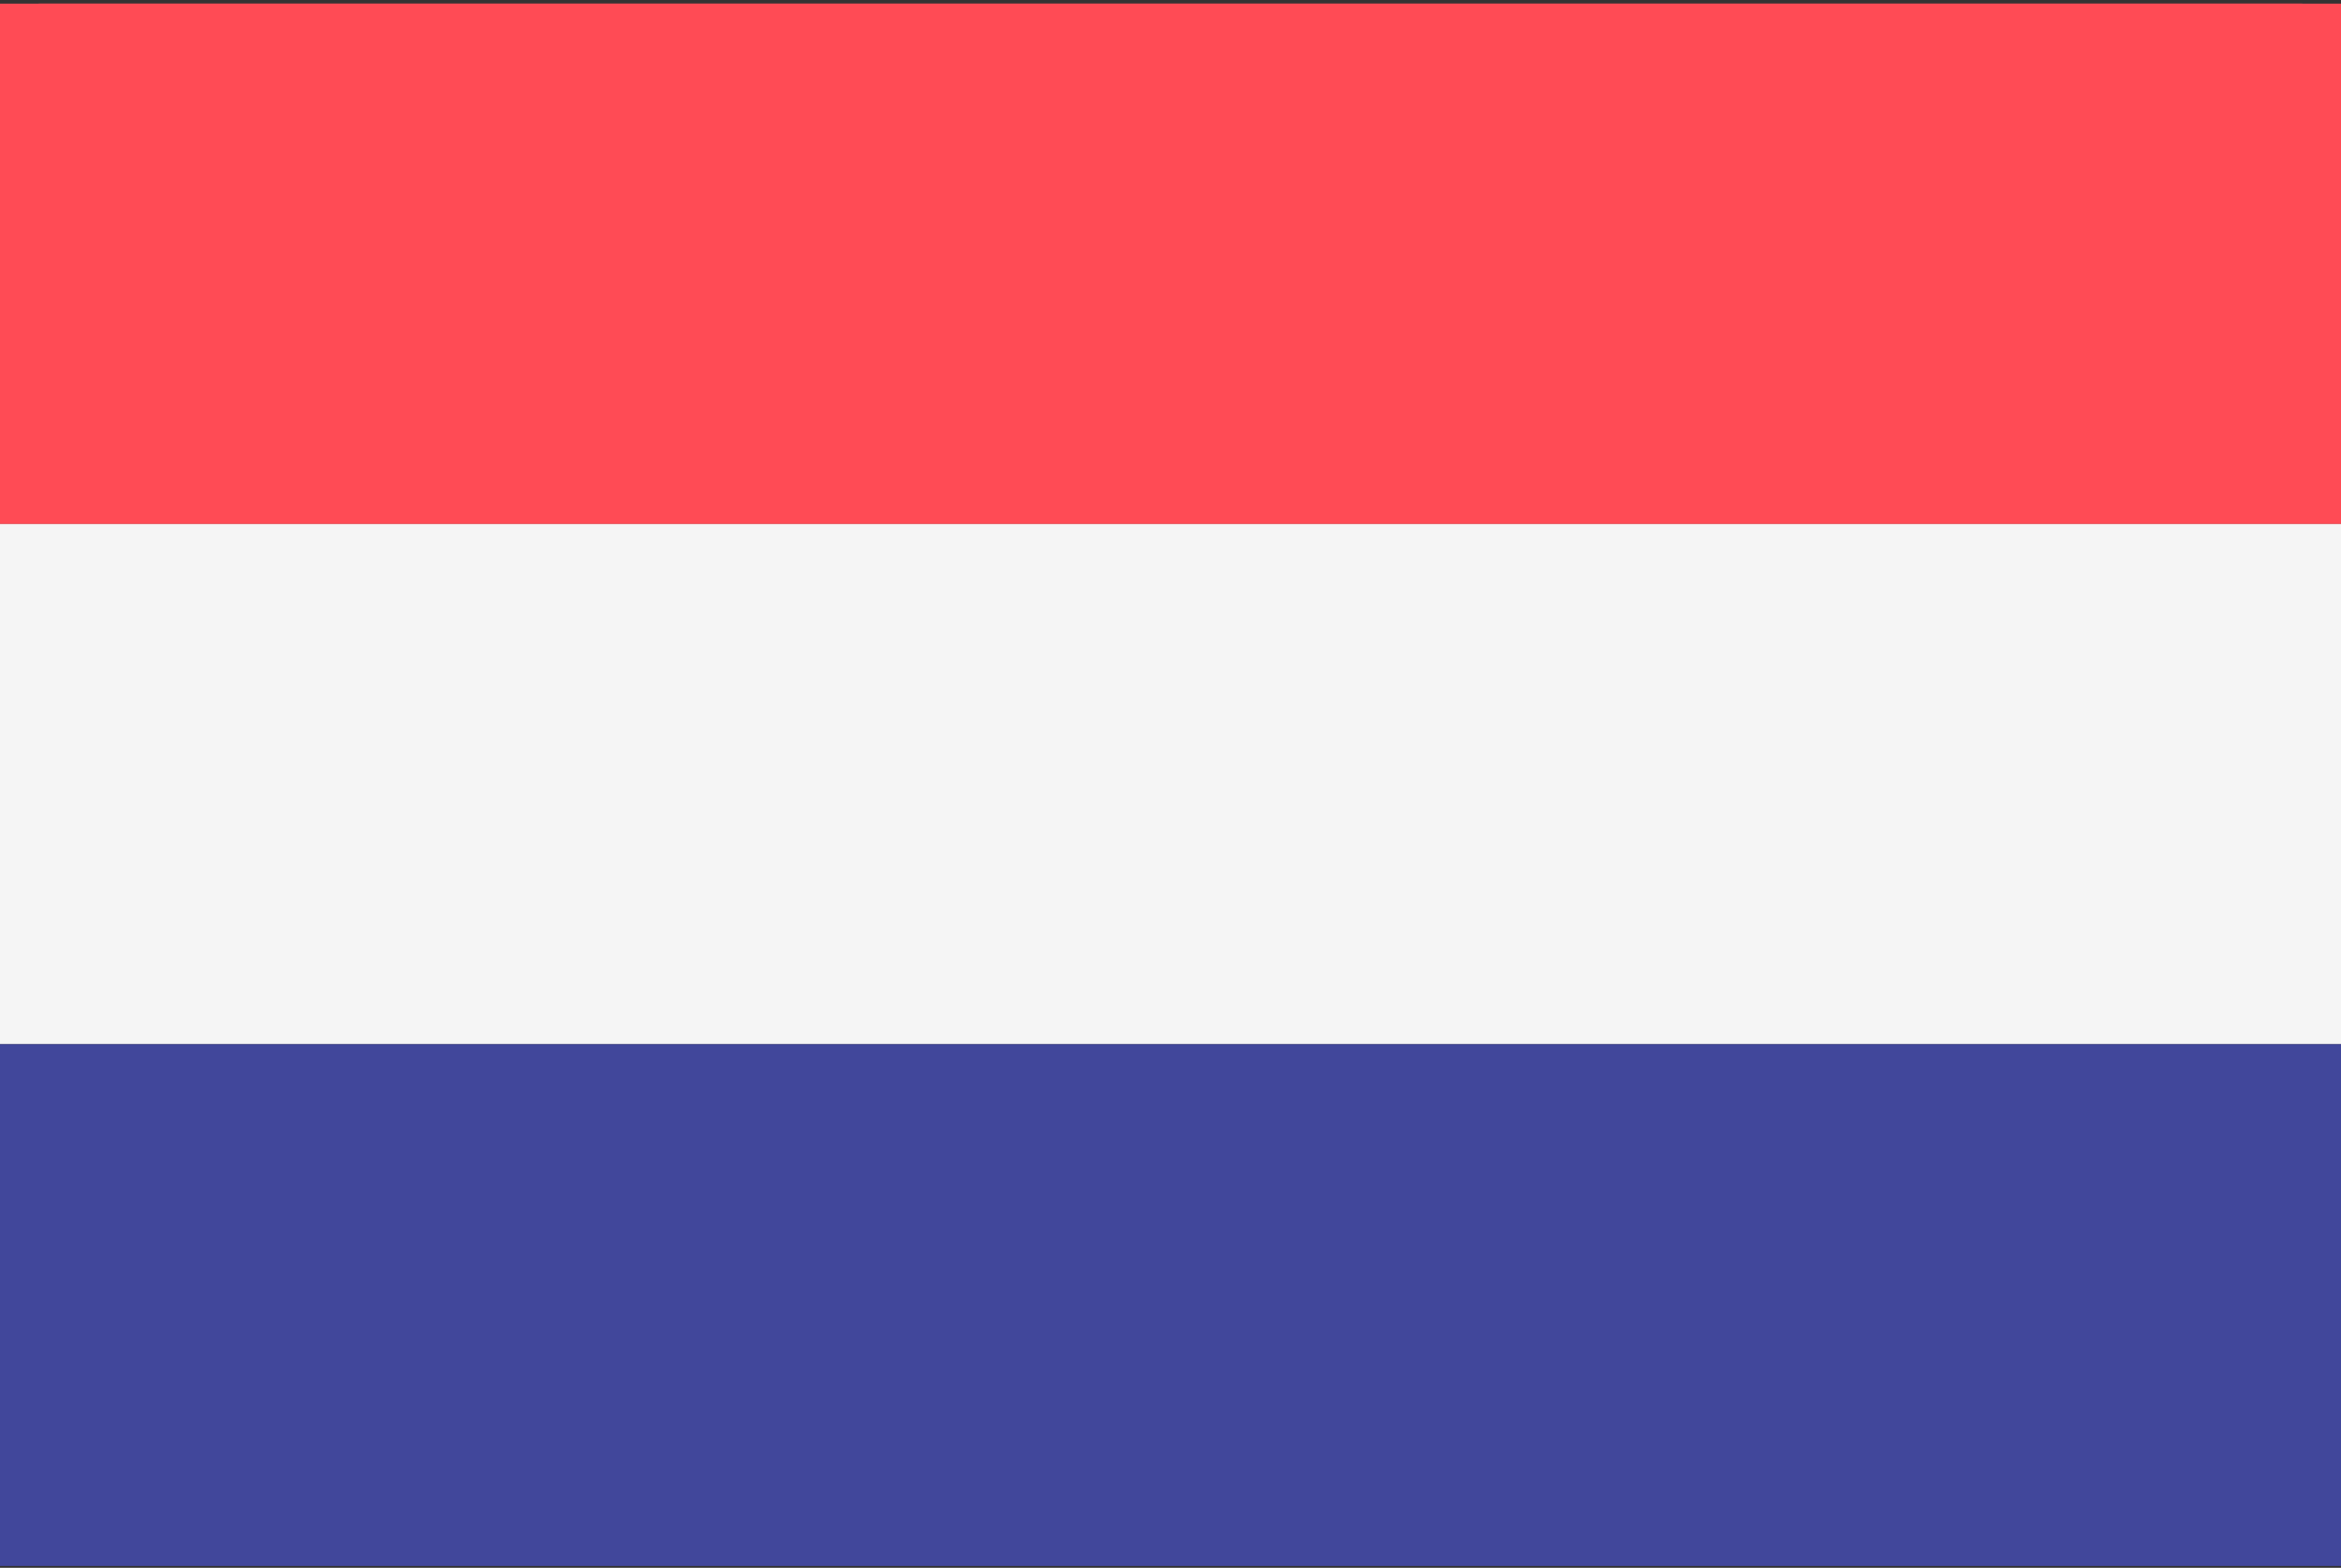
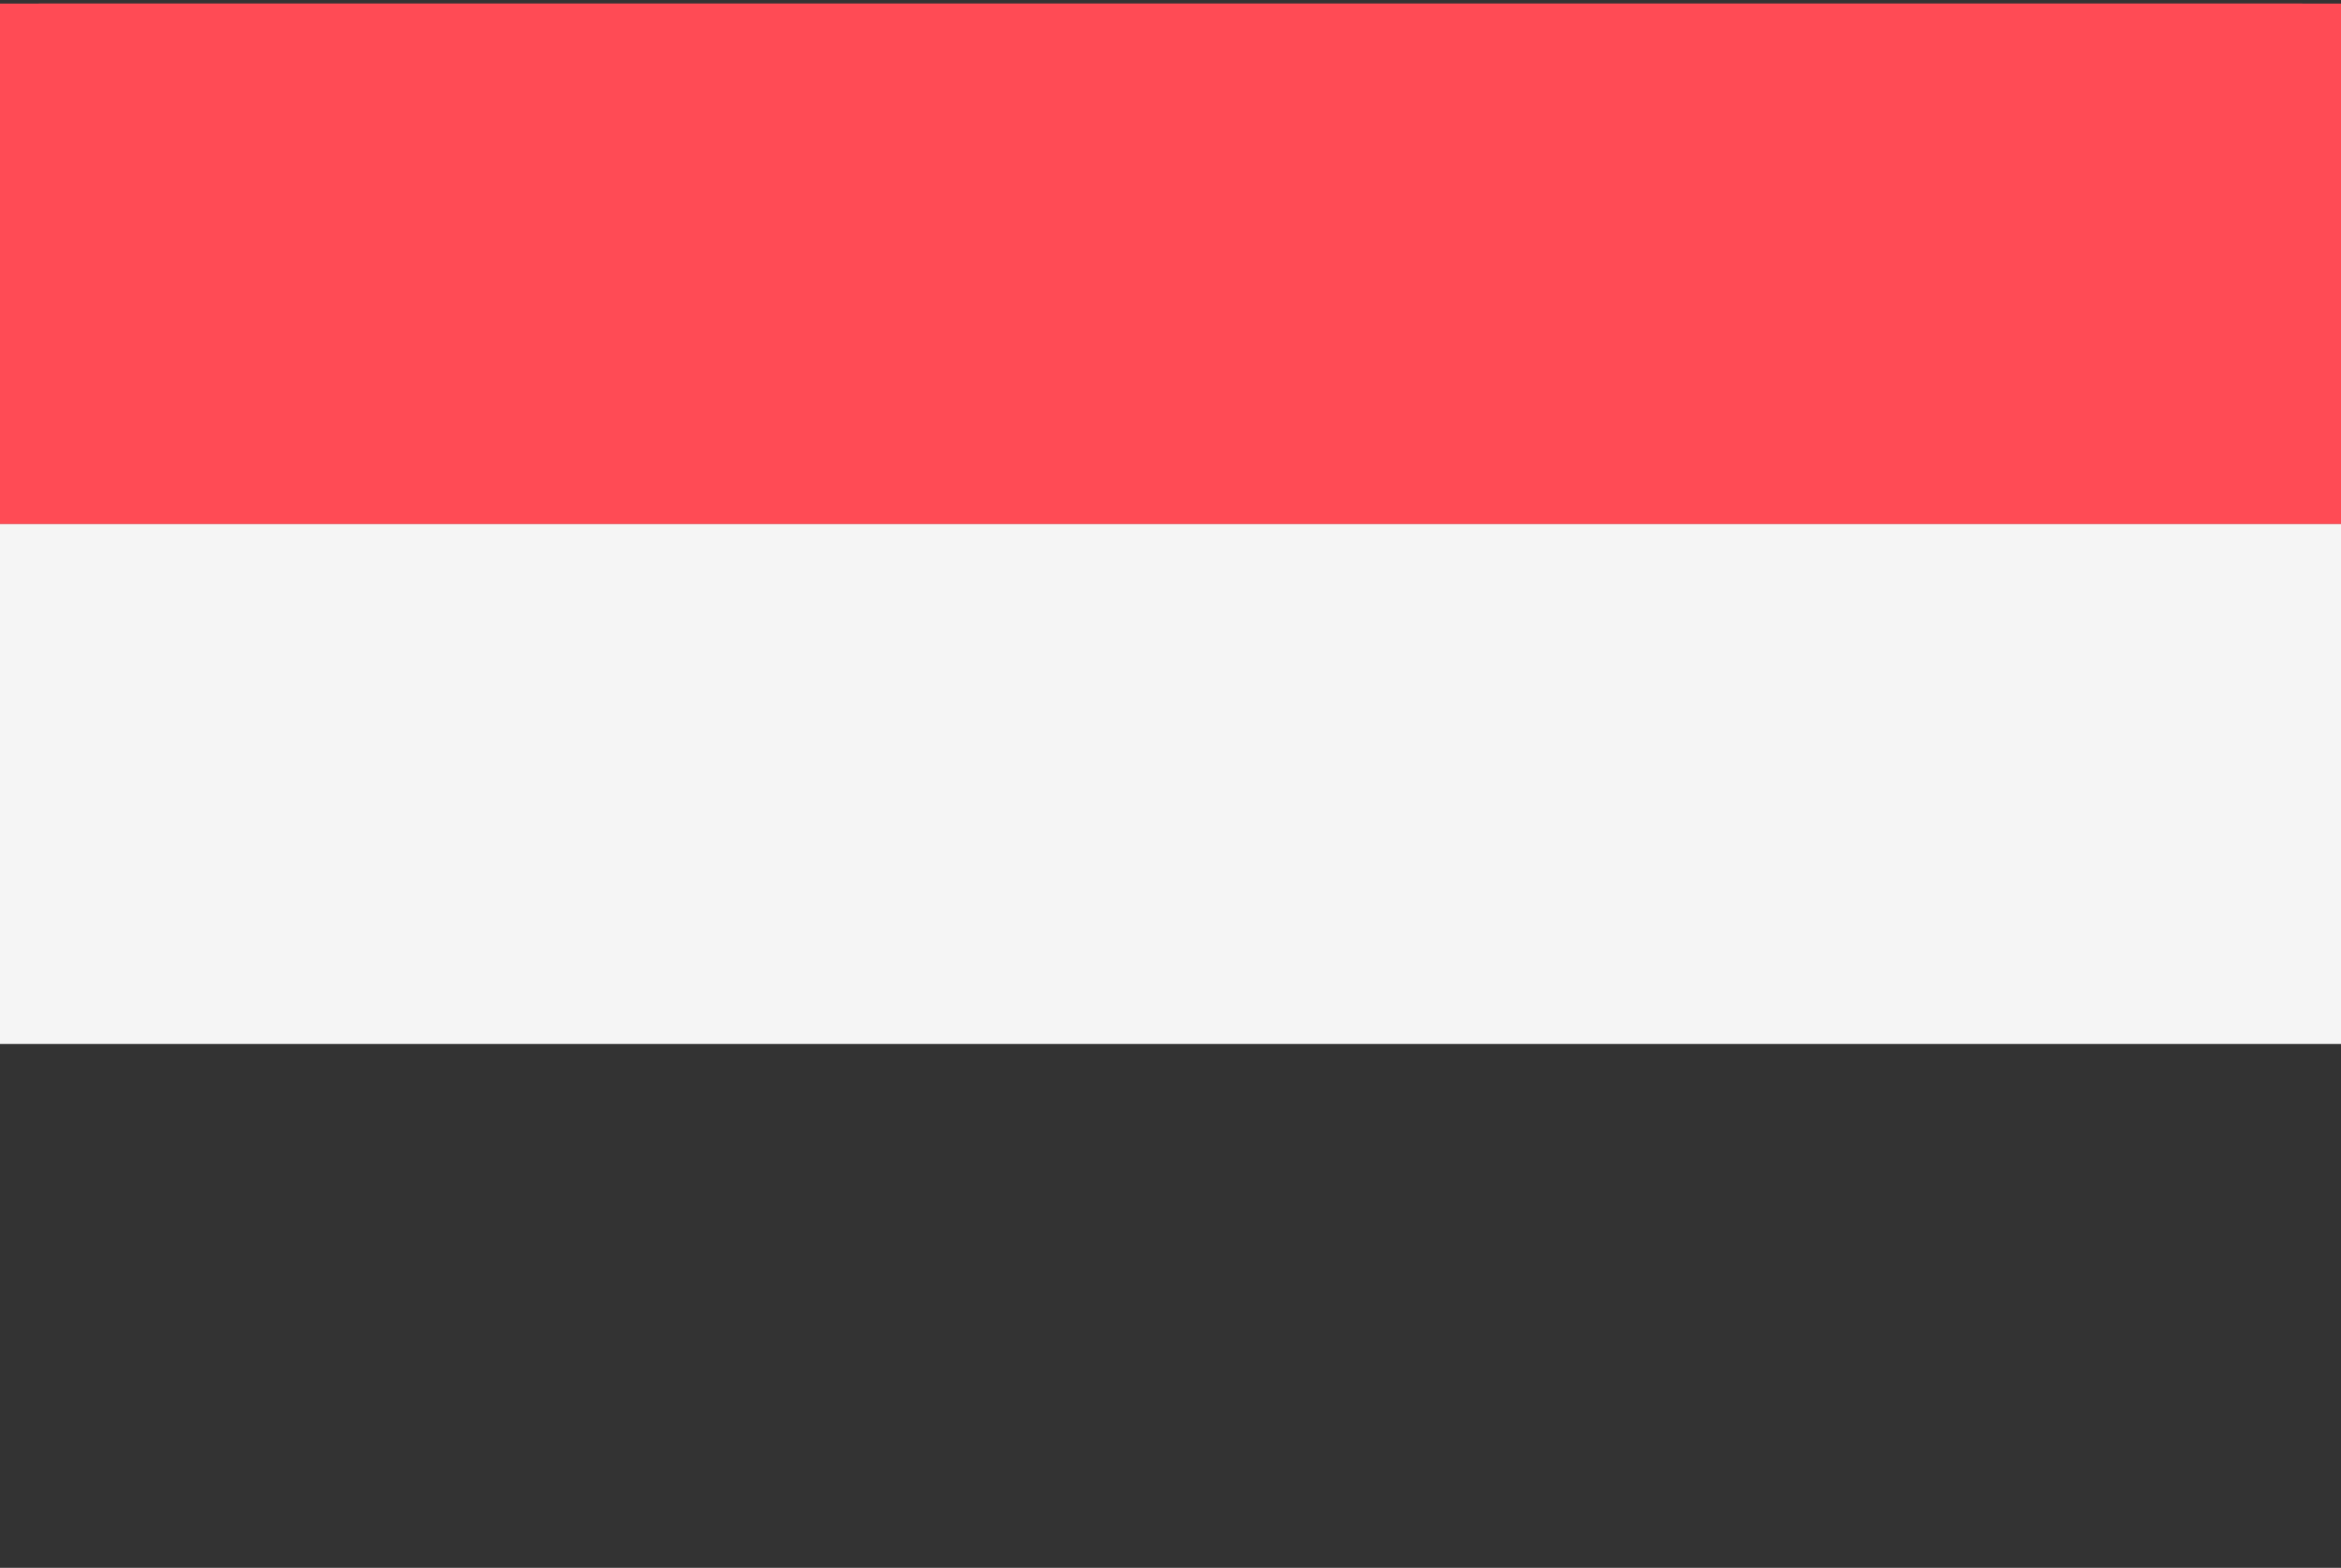
<svg xmlns="http://www.w3.org/2000/svg" width="512" height="343" viewBox="0 0 512 343" fill="none">
  <rect x="0" y="0" width="512" height="343" fill="#333333" stroke="none" />
  <g clip-path="url(#clip0_18_66)">
    <path d="M512 114.598H0V9.775C0 4.813 3.953 0.79 8.828 0.79H503.173C508.048 0.79 512.001 4.813 512.001 9.775L512 114.598Z" fill="#FF4B55" />
-     <path d="M503.172 342.211H8.828C3.953 342.211 0 338.188 0 333.226V228.404H512V333.226C512 338.189 508.047 342.211 503.172 342.211Z" fill="#41479B" />
-     <rect y="228.79" width="512" height="113.806" fill="#41479B" />
    <path d="M512 114.596H0V228.396H512V114.596Z" fill="#F5F5F5" />
    <rect y="0.79" width="512" height="113.806" fill="#FF4B55" />
  </g>
  <defs>
    <clipPath id="clip0_18_66">
      <rect width="512.001" height="343" fill="white" />
    </clipPath>
  </defs>
</svg>